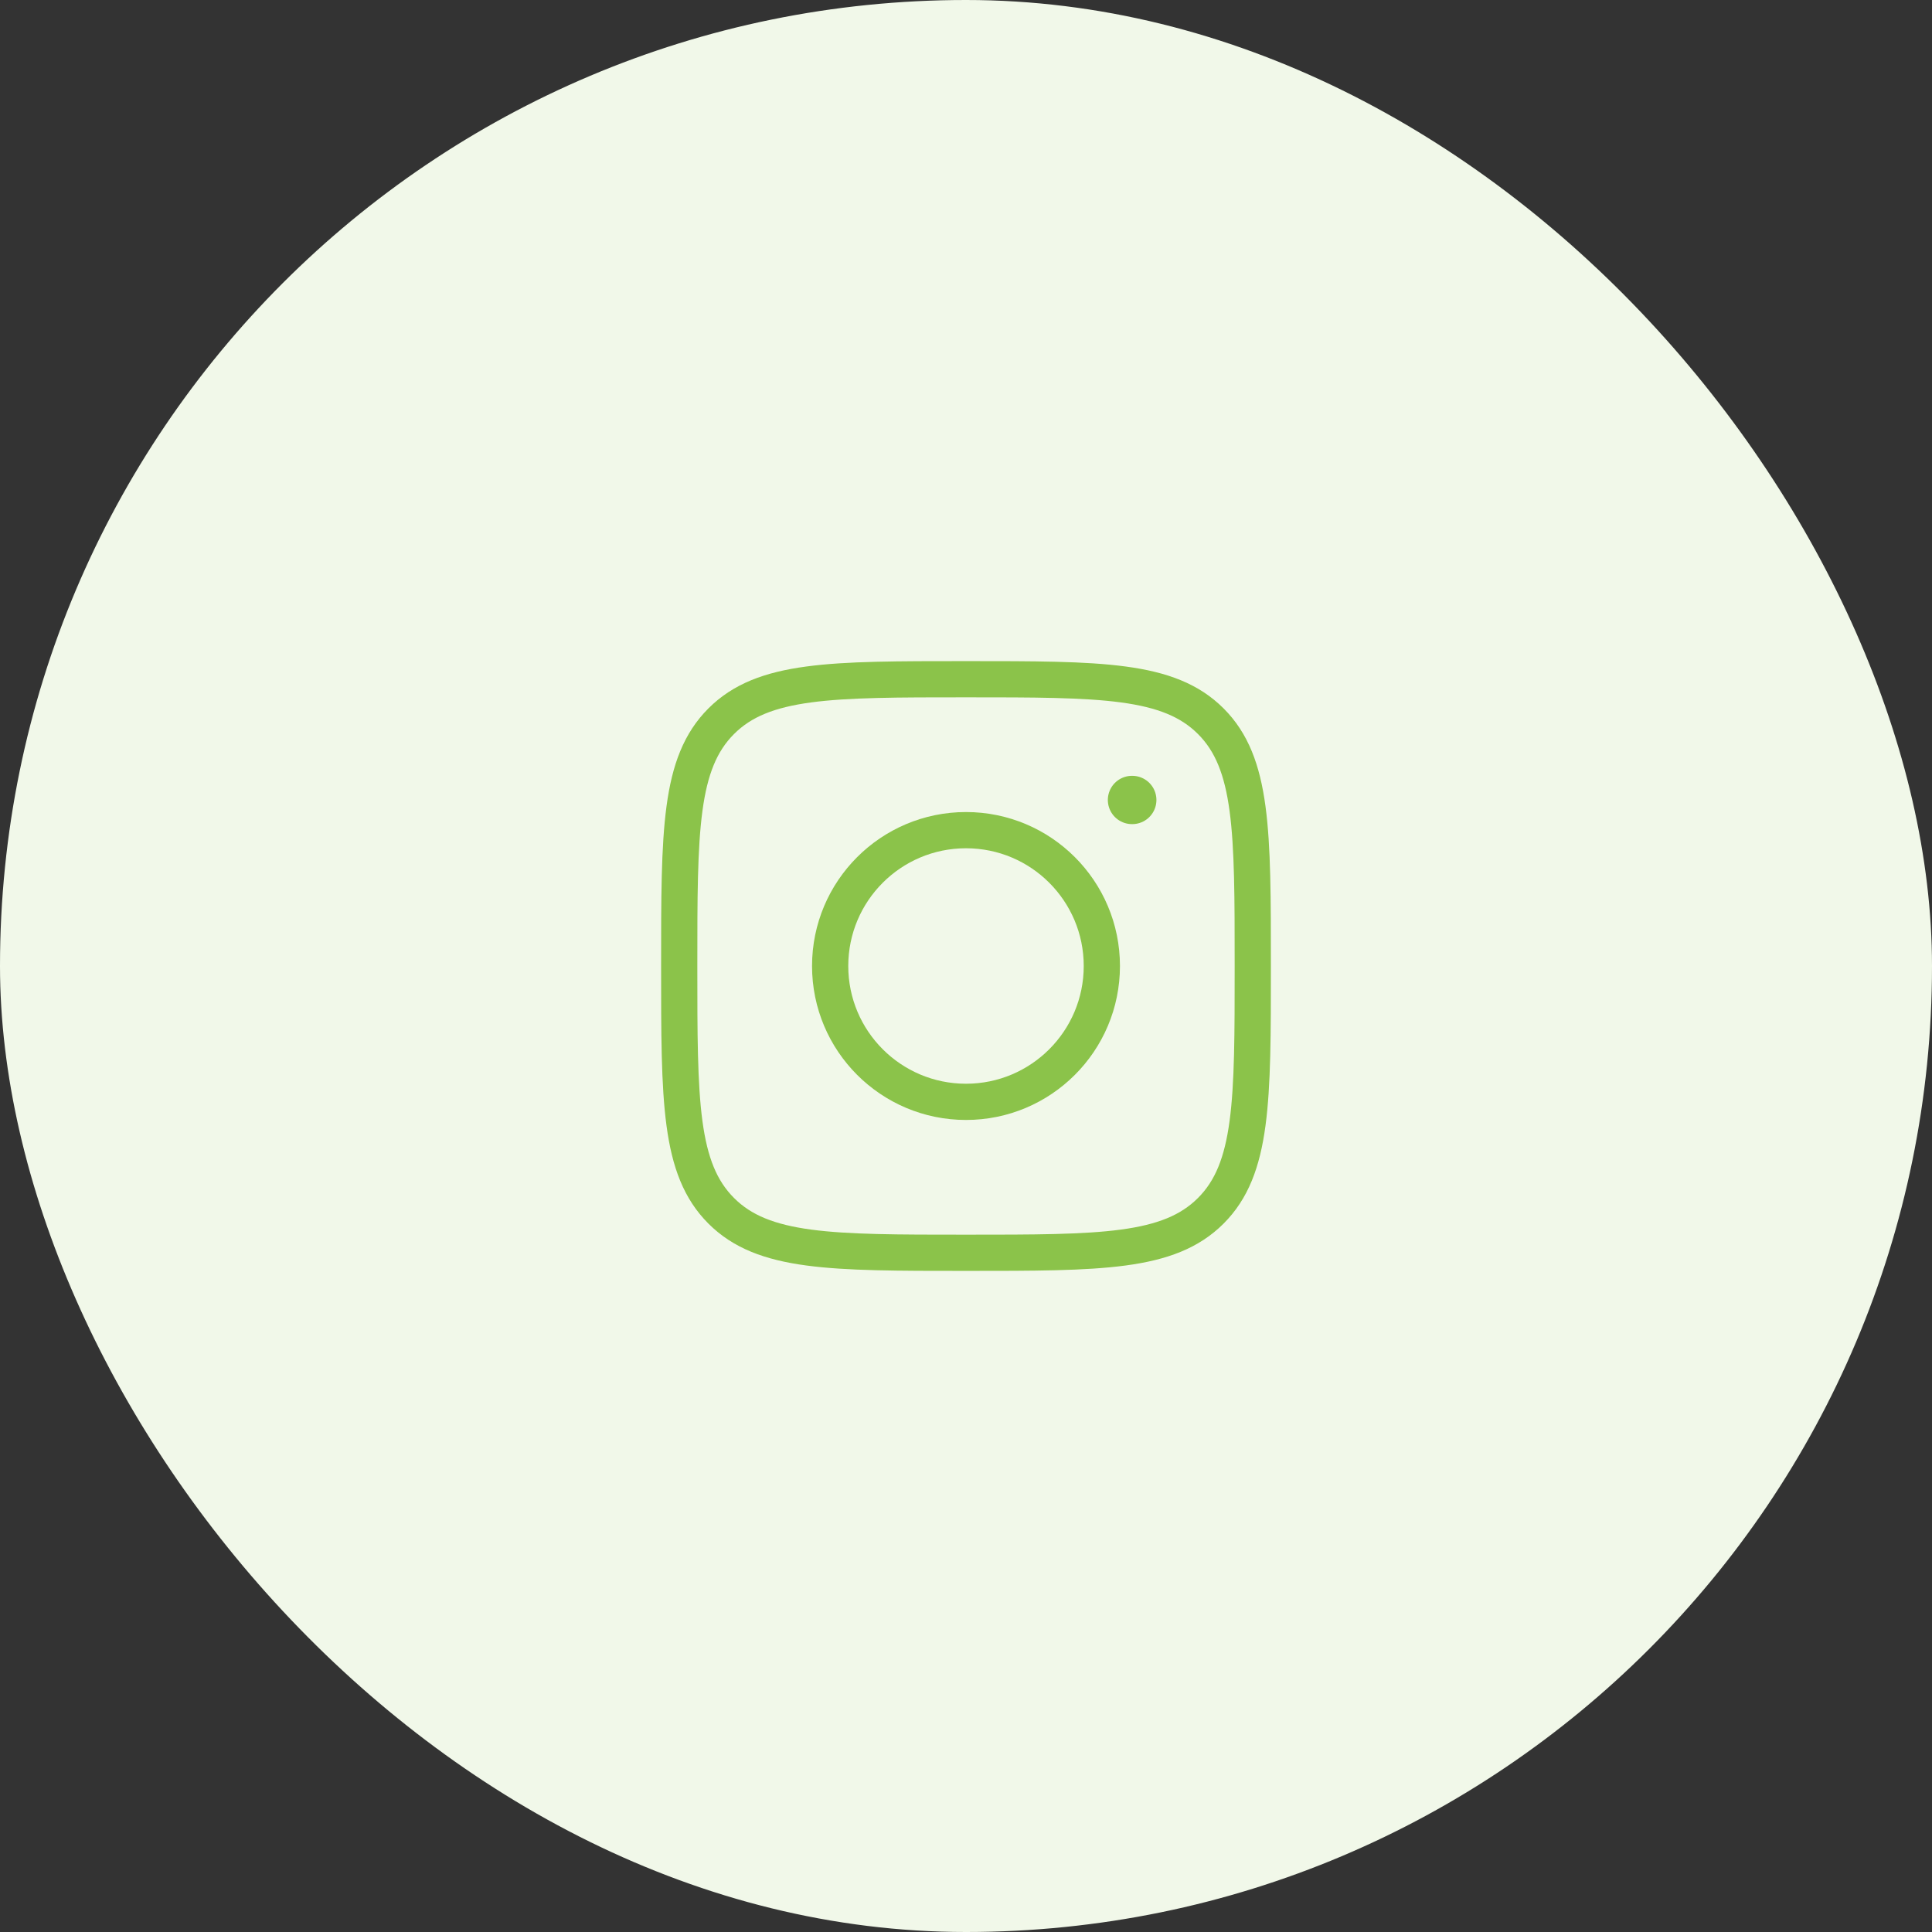
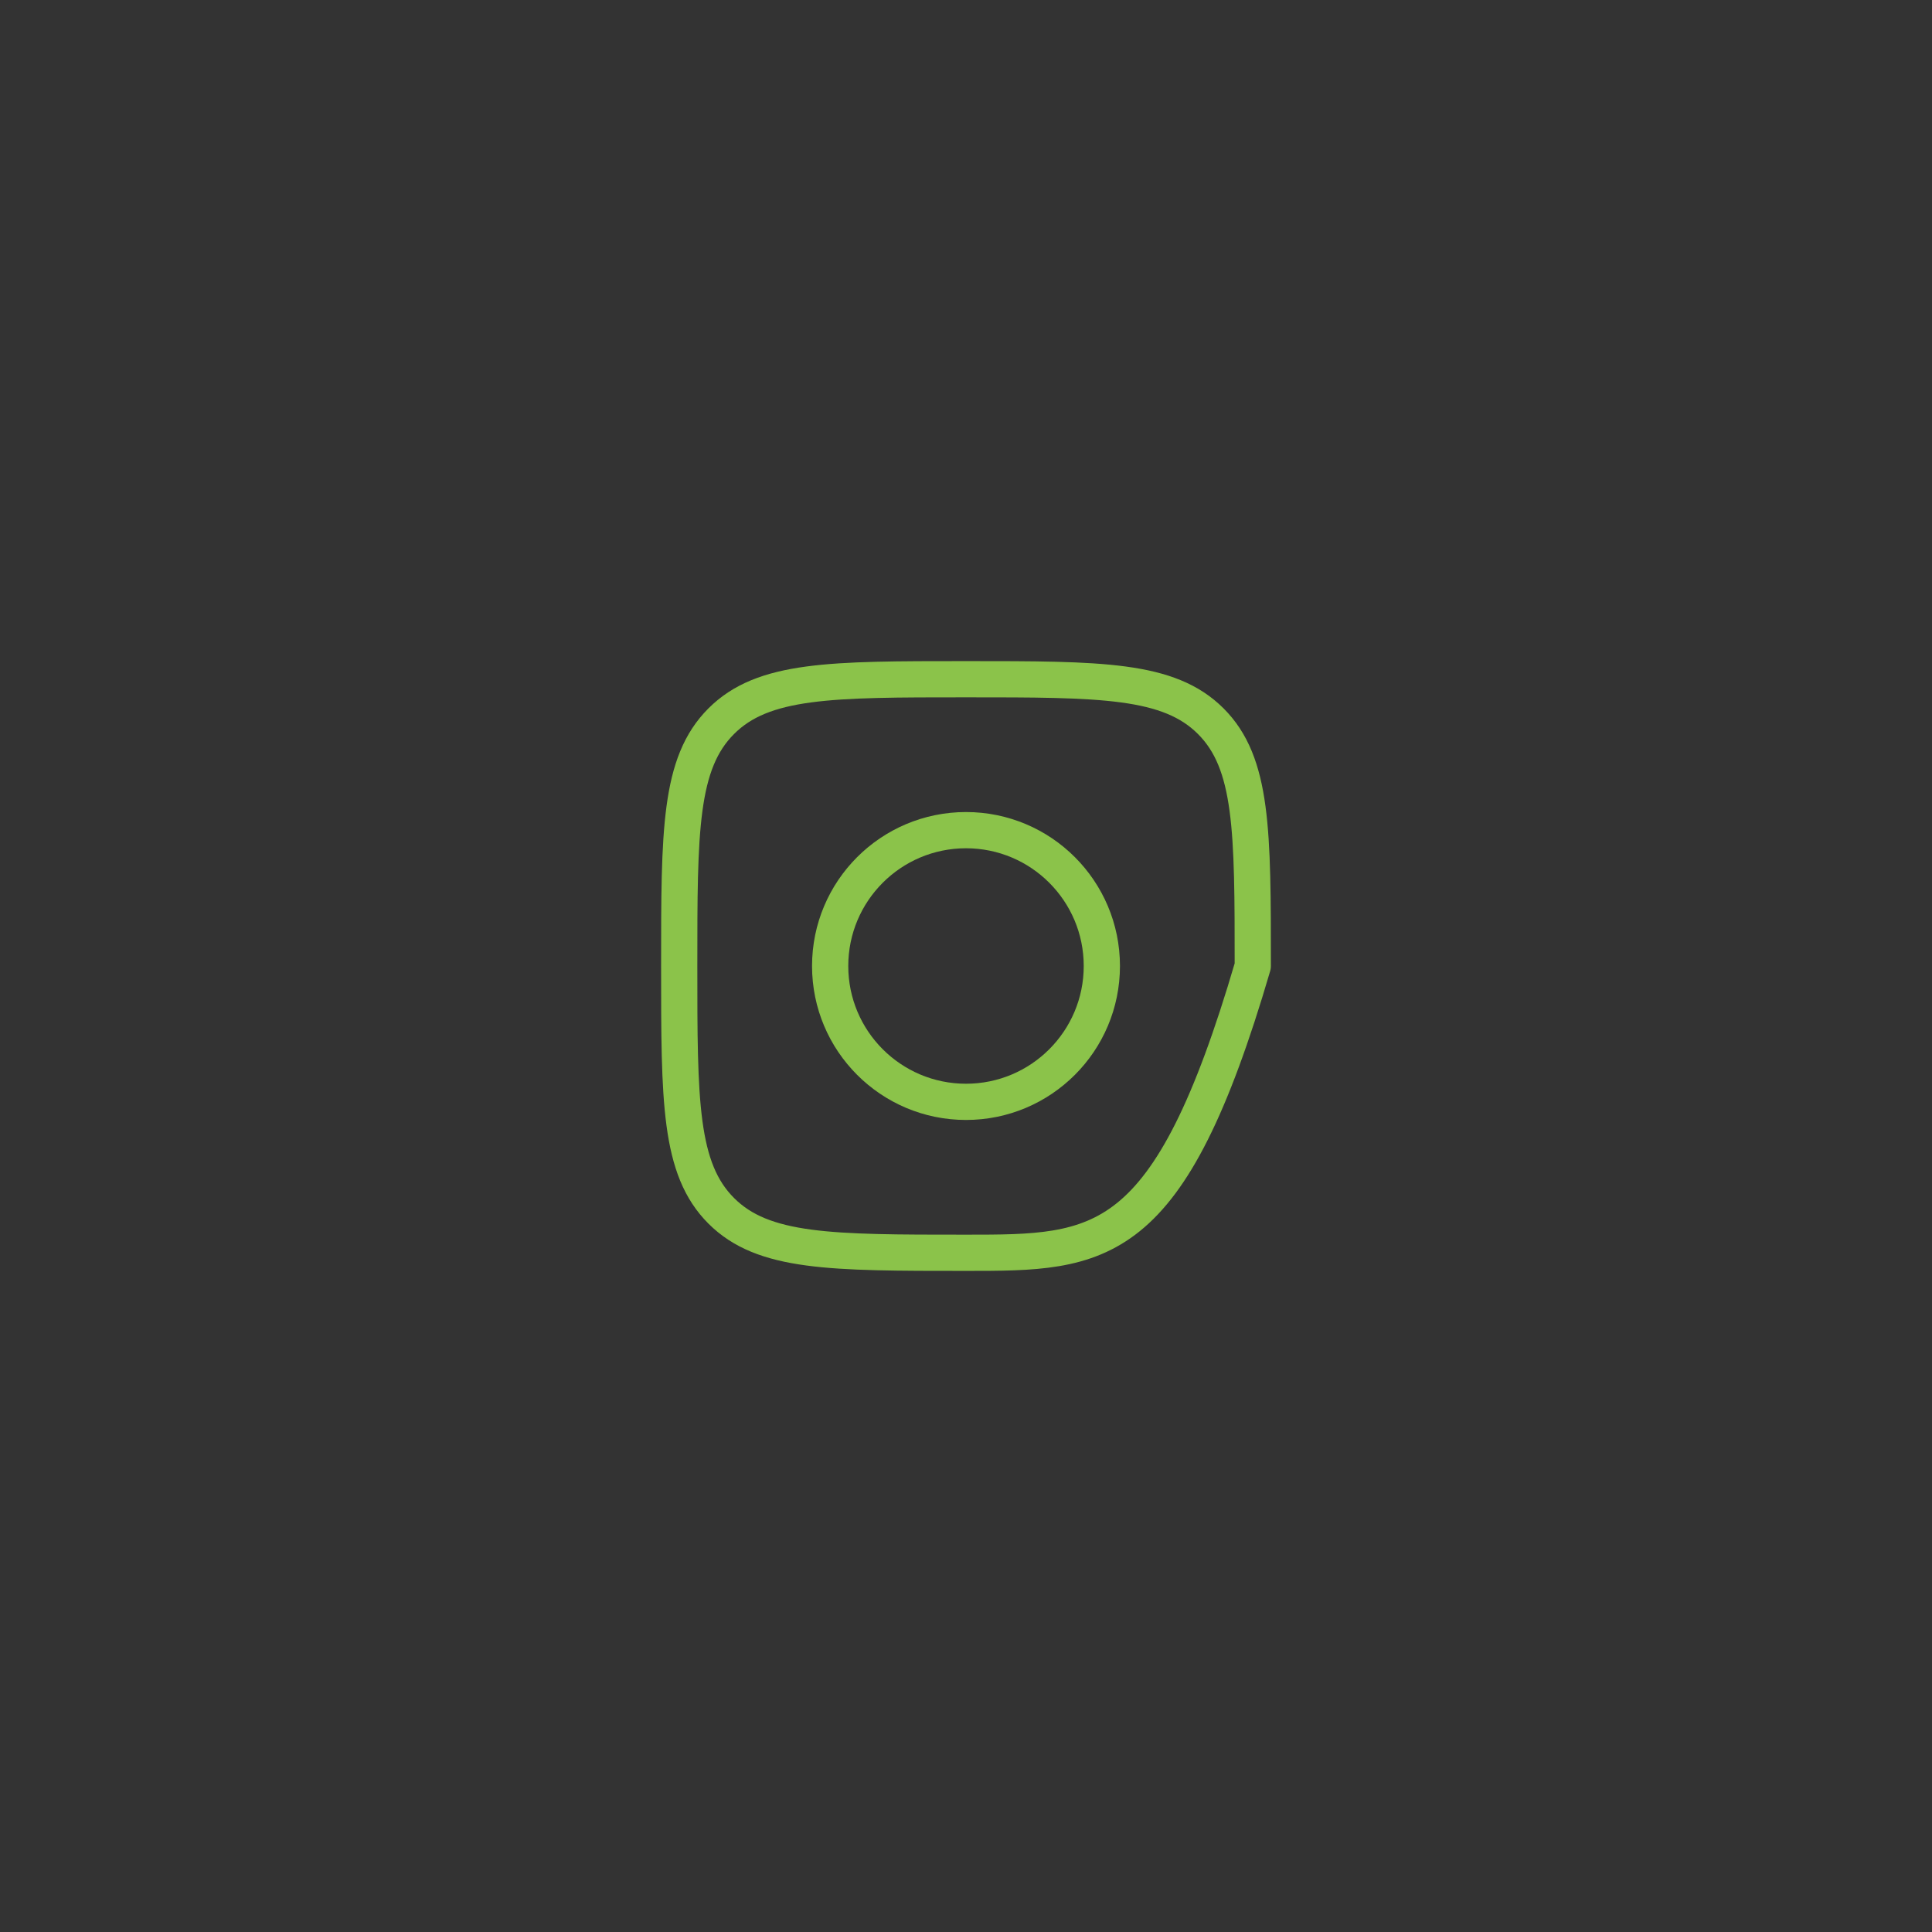
<svg xmlns="http://www.w3.org/2000/svg" width="80" height="80" viewBox="0 0 80 80" fill="none">
  <rect x="0" y="0" width="80" height="80" fill="#333333" stroke="none" />
-   <rect width="80" height="80" rx="40" fill="#F1F8E9" />
-   <path d="M28.125 40C28.125 34.402 28.125 31.603 29.864 29.864C31.603 28.125 34.402 28.125 40 28.125C45.598 28.125 48.397 28.125 50.136 29.864C51.875 31.603 51.875 34.402 51.875 40C51.875 45.598 51.875 48.397 50.136 50.136C48.397 51.875 45.598 51.875 40 51.875C34.402 51.875 31.603 51.875 29.864 50.136C28.125 48.397 28.125 45.598 28.125 40Z" stroke="#8BC34A" stroke-width="1.5" stroke-linejoin="round" />
+   <path d="M28.125 40C28.125 34.402 28.125 31.603 29.864 29.864C31.603 28.125 34.402 28.125 40 28.125C45.598 28.125 48.397 28.125 50.136 29.864C51.875 31.603 51.875 34.402 51.875 40C48.397 51.875 45.598 51.875 40 51.875C34.402 51.875 31.603 51.875 29.864 50.136C28.125 48.397 28.125 45.598 28.125 40Z" stroke="#8BC34A" stroke-width="1.5" stroke-linejoin="round" />
  <path d="M45.625 40C45.625 43.107 43.107 45.625 40 45.625C36.893 45.625 34.375 43.107 34.375 40C34.375 36.893 36.893 34.375 40 34.375C43.107 34.375 45.625 36.893 45.625 40Z" stroke="#8BC34A" stroke-width="1.5" />
-   <path d="M46.885 33.125L46.873 33.125" stroke="#8BC34A" stroke-width="2" stroke-linecap="round" stroke-linejoin="round" />
</svg>